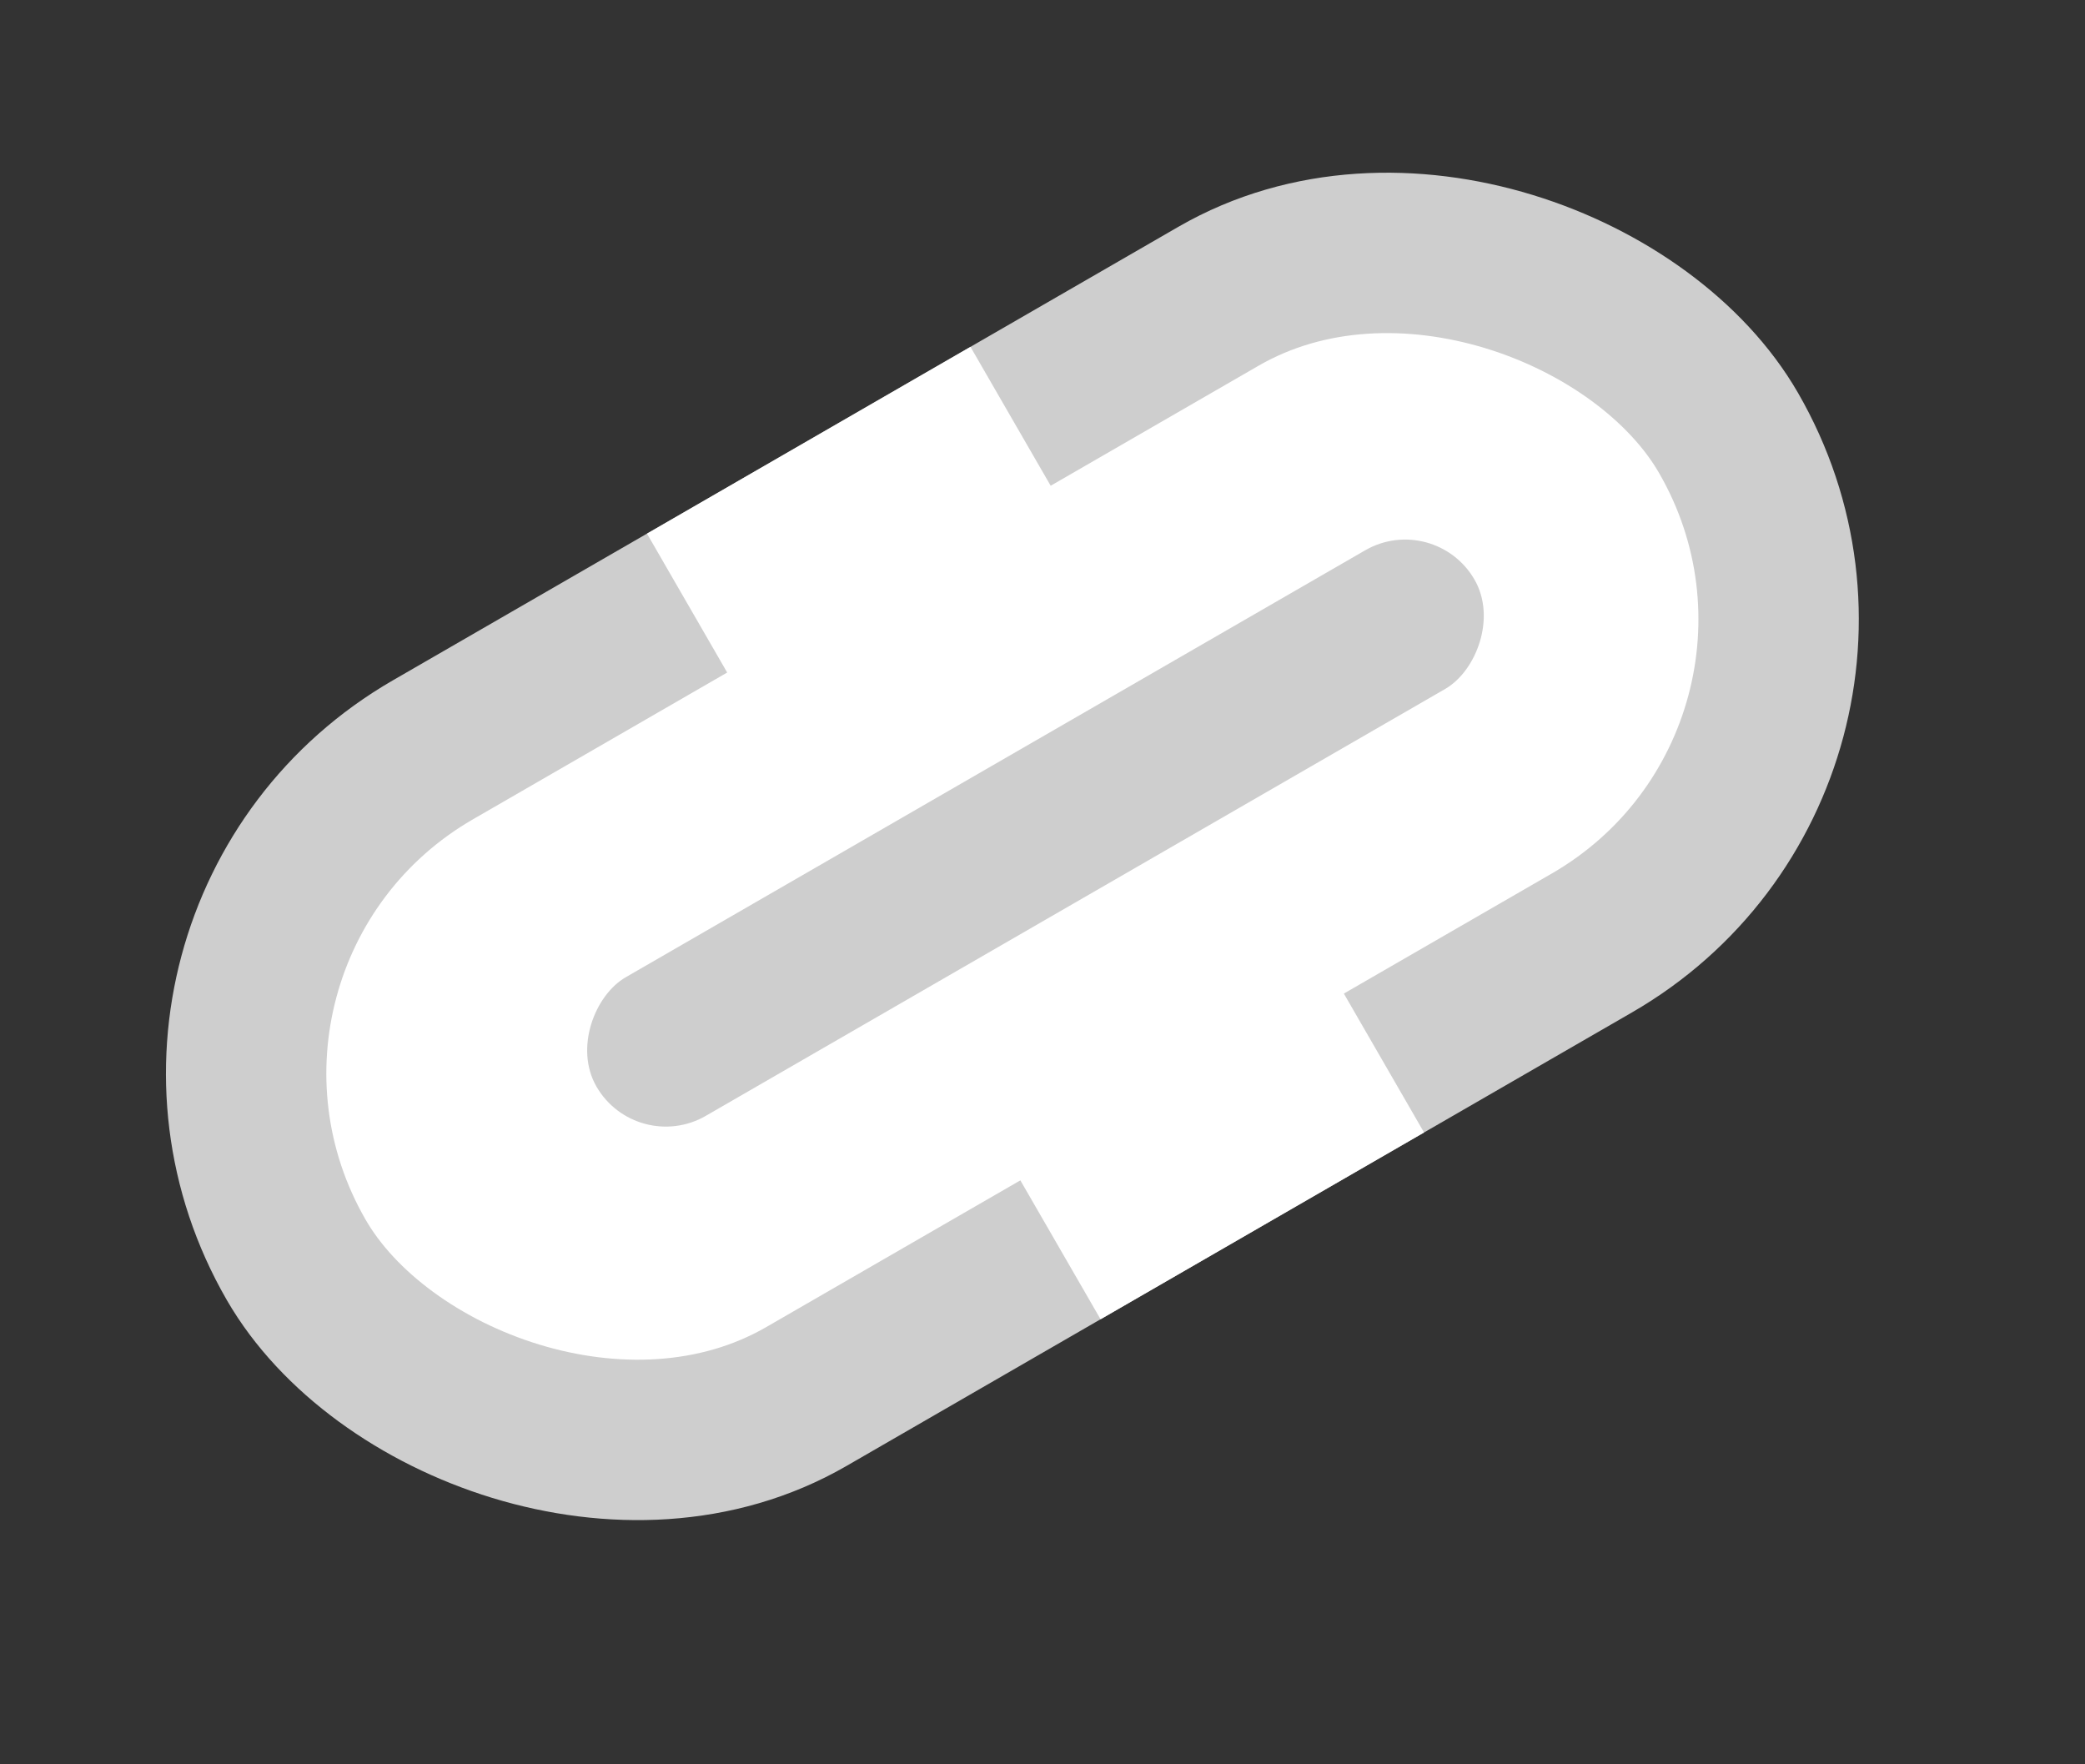
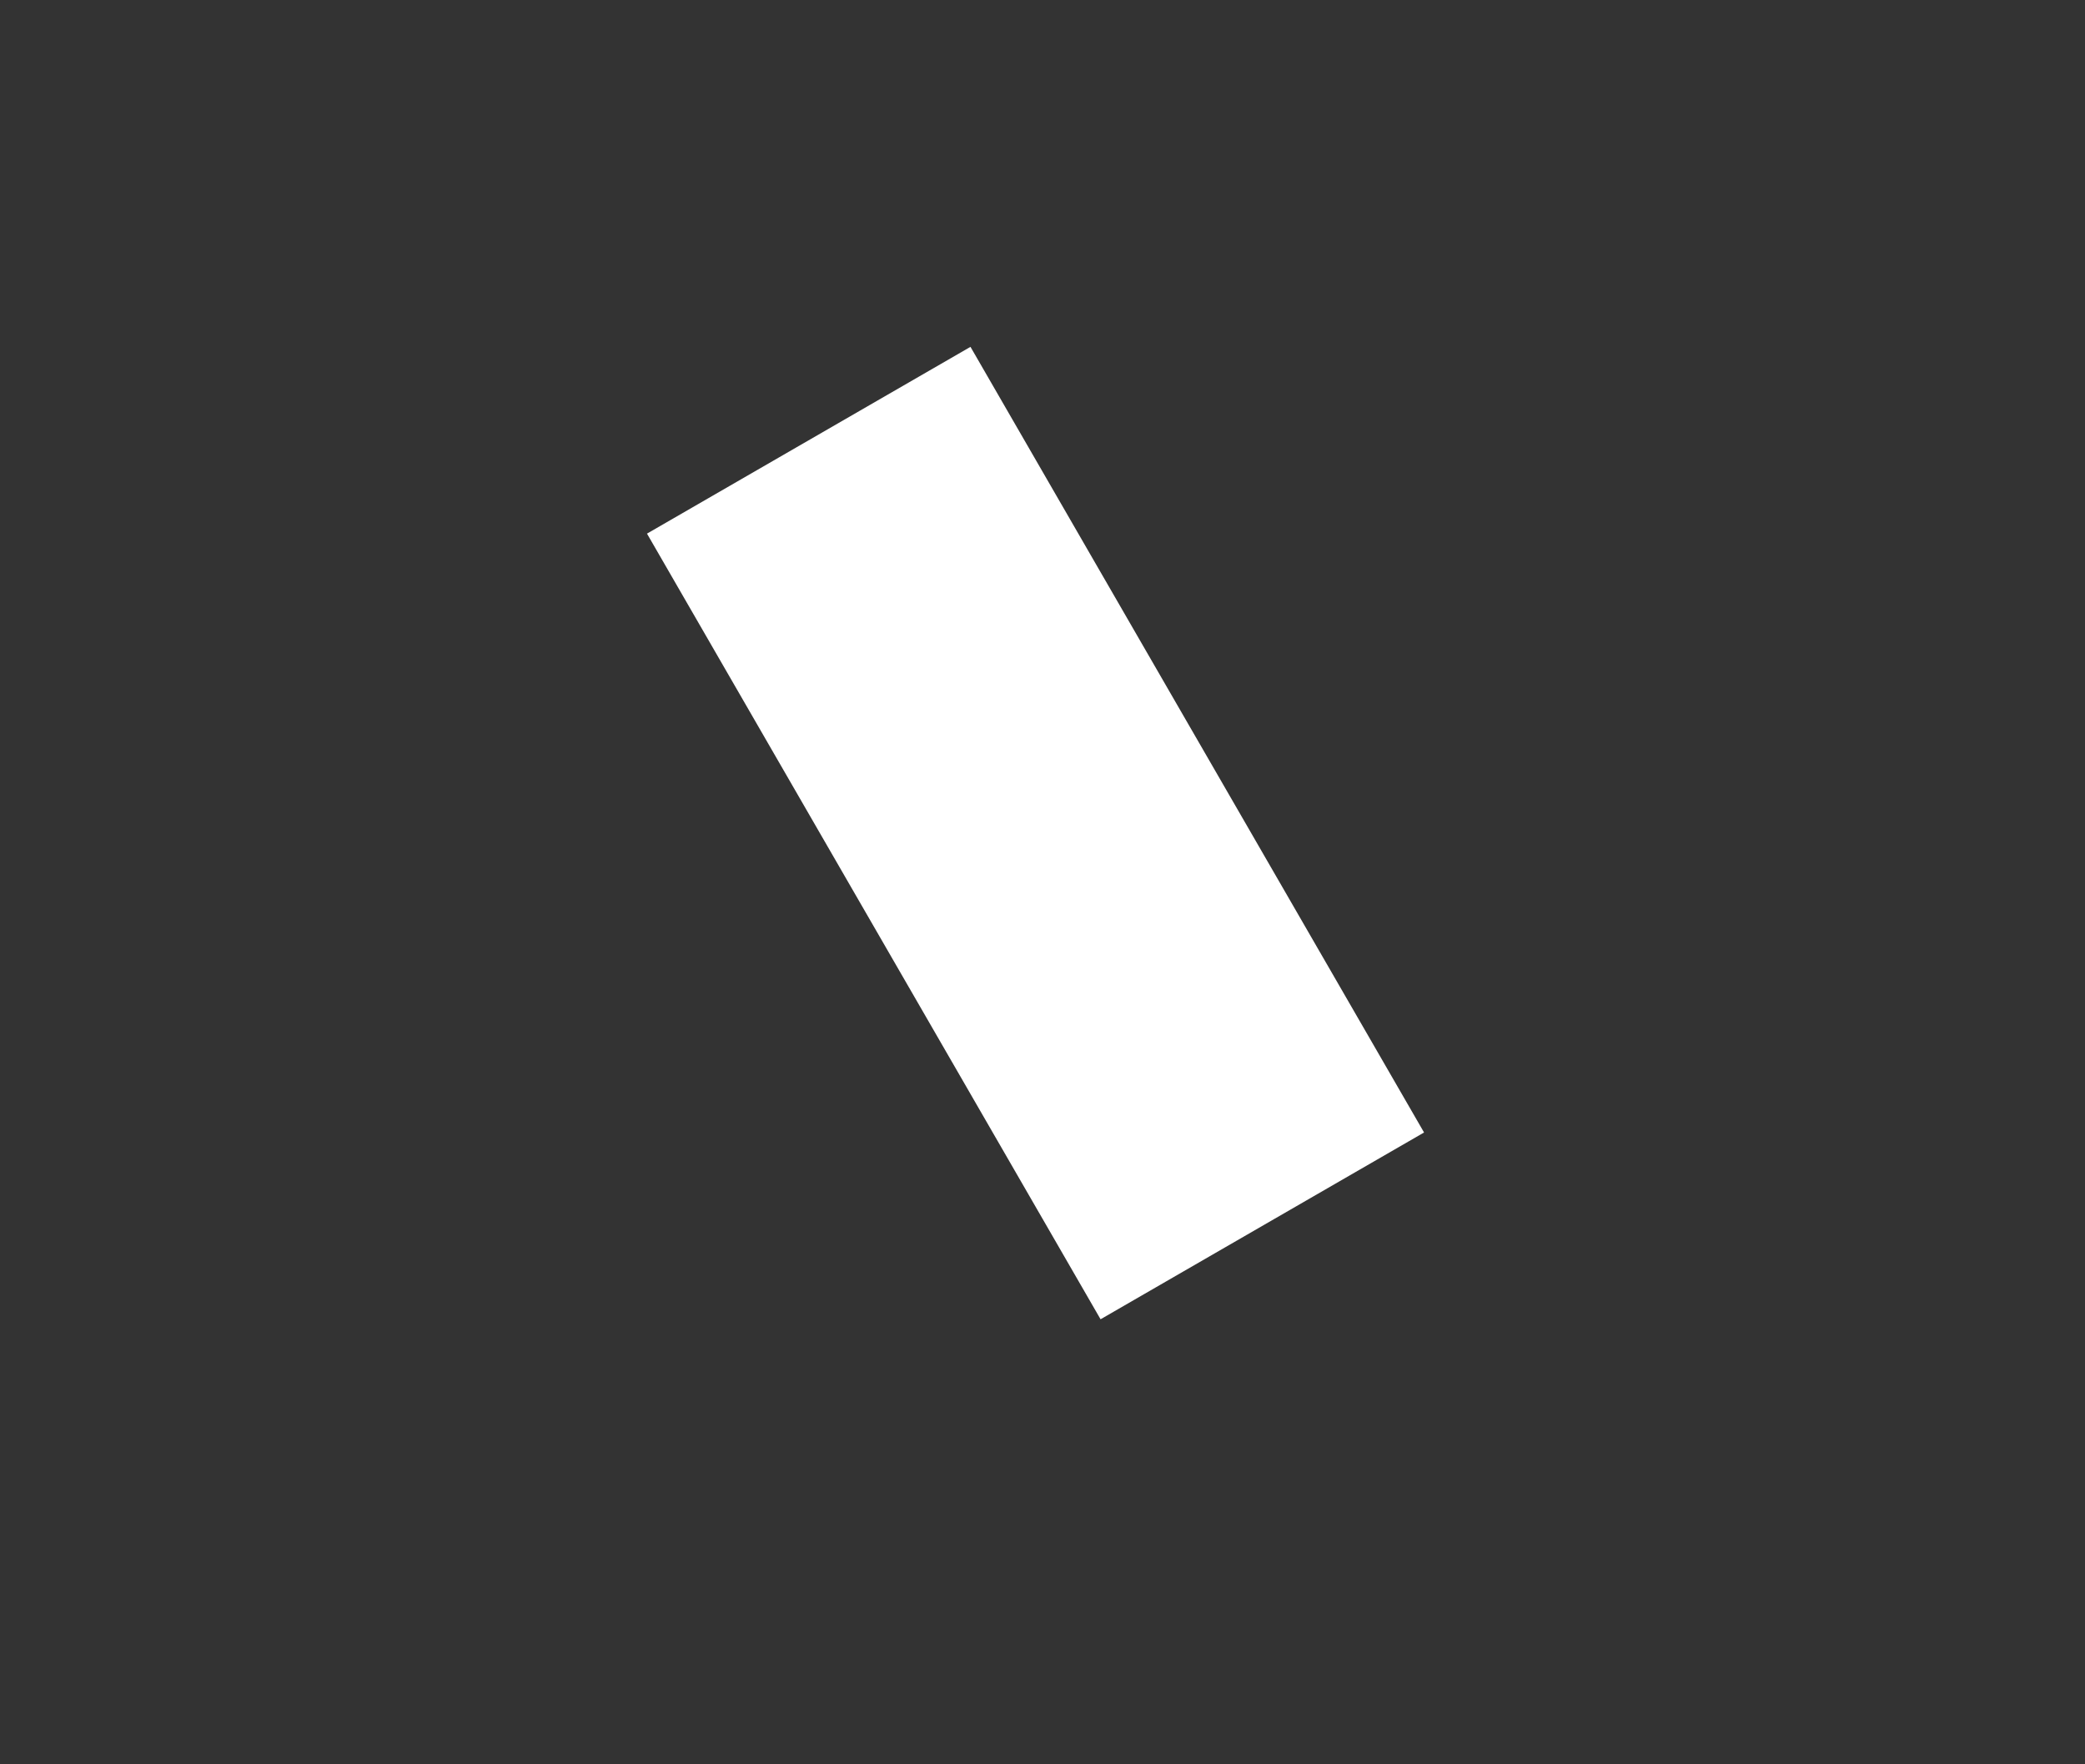
<svg xmlns="http://www.w3.org/2000/svg" width="26" height="22" viewBox="0 0 26 22" fill="none">
  <rect x="0" y="0" width="26" height="22" fill="#333333" stroke="none" />
-   <rect x="1.366" y="11.678" width="20.624" height="9.312" rx="4.656" transform="rotate(-30 1.366 11.678)" fill="white" stroke="#CECECE" stroke-width="2" />
  <rect x="8.068" y="6.654" width="4.658" height="11.312" transform="rotate(-30 8.068 6.654)" fill="white" />
-   <rect x="17.888" y="6.363" width="1.996" height="12.643" rx="0.998" transform="rotate(60 17.888 6.363)" fill="#CECECE" />
</svg>